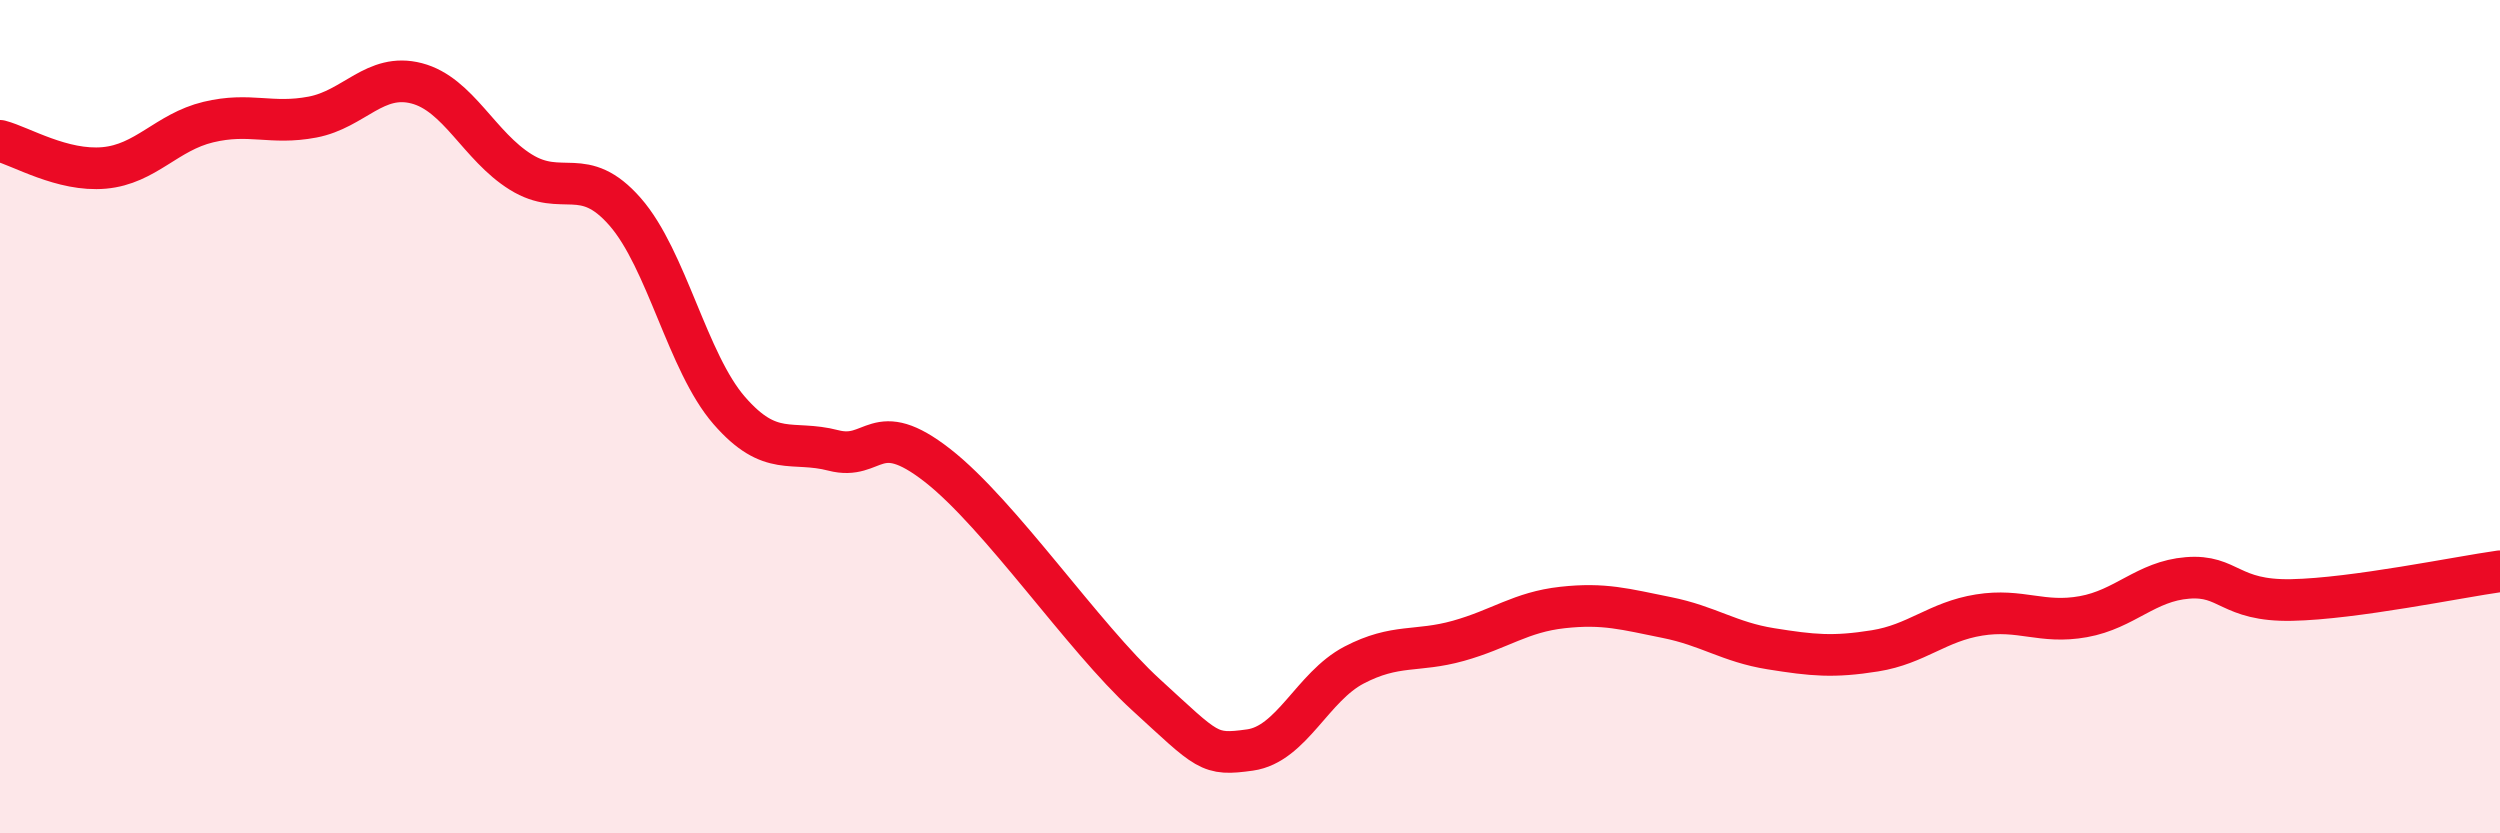
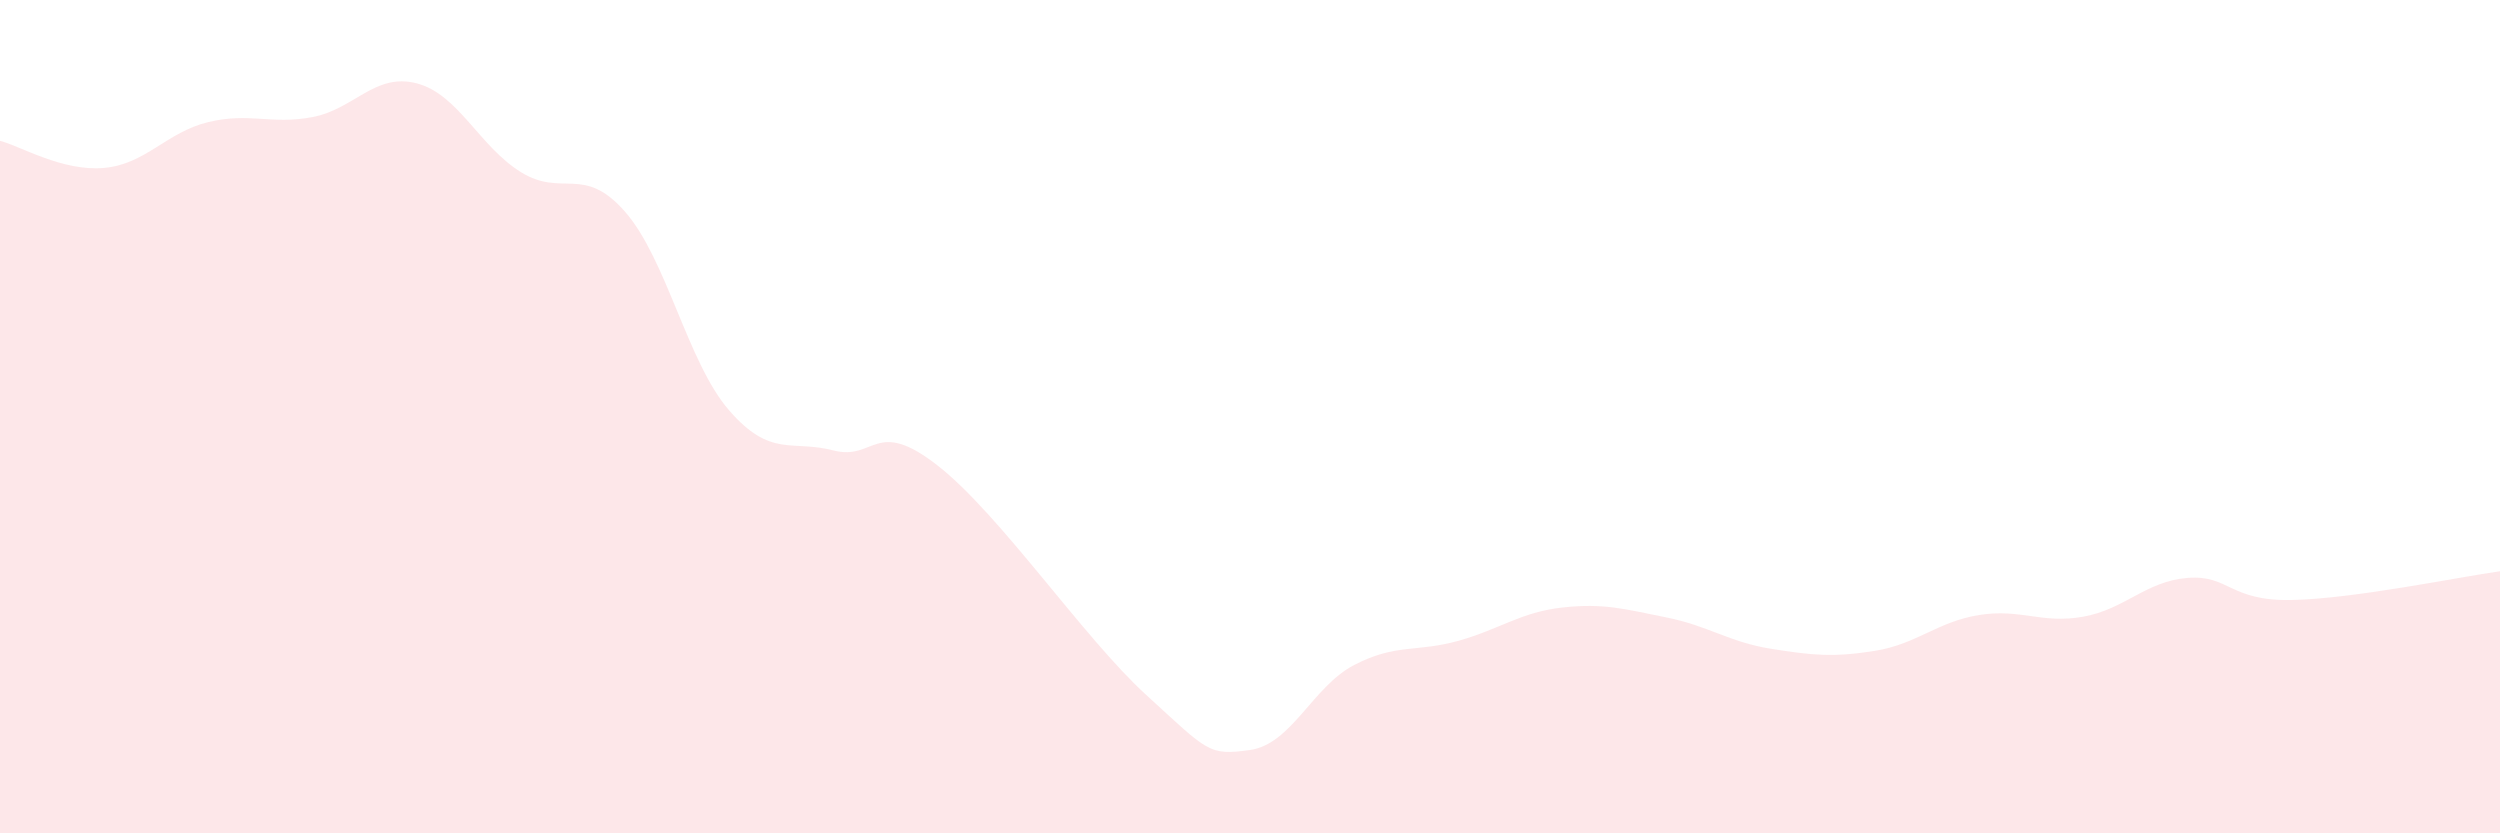
<svg xmlns="http://www.w3.org/2000/svg" width="60" height="20" viewBox="0 0 60 20">
  <path d="M 0,3.38 C 0.5,3.51 1.5,4.12 2.5,4.03 C 3.5,3.94 4,3.17 5,2.93 C 6,2.69 6.5,3 7.5,2.81 C 8.5,2.62 9,1.74 10,2 C 11,2.26 11.5,3.51 12.5,4.13 C 13.5,4.75 14,3.94 15,5.08 C 16,6.22 16.5,8.7 17.5,9.85 C 18.5,11 19,10.55 20,10.81 C 21,11.07 21,10 22.5,11.17 C 24,12.34 26,15.3 27.5,16.67 C 29,18.04 29,18.14 30,18 C 31,17.86 31.5,16.48 32.5,15.96 C 33.5,15.44 34,15.66 35,15.38 C 36,15.1 36.5,14.69 37.5,14.58 C 38.5,14.47 39,14.62 40,14.82 C 41,15.02 41.5,15.41 42.5,15.57 C 43.5,15.73 44,15.78 45,15.62 C 46,15.46 46.5,14.92 47.5,14.76 C 48.5,14.6 49,14.98 50,14.8 C 51,14.62 51.5,13.95 52.5,13.87 C 53.5,13.79 53.5,14.43 55,14.4 C 56.5,14.37 59,13.85 60,13.71L60 20L0 20Z" fill="#EB0A25" opacity="0.1" stroke-linecap="round" stroke-linejoin="round" />
-   <path d="M 0,3.38 C 0.5,3.51 1.5,4.12 2.5,4.03 C 3.5,3.94 4,3.17 5,2.93 C 6,2.69 6.5,3 7.5,2.81 C 8.5,2.62 9,1.74 10,2 C 11,2.26 11.5,3.51 12.5,4.13 C 13.5,4.75 14,3.94 15,5.08 C 16,6.22 16.5,8.7 17.5,9.85 C 18.5,11 19,10.55 20,10.81 C 21,11.07 21,10 22.5,11.17 C 24,12.34 26,15.3 27.5,16.67 C 29,18.04 29,18.14 30,18 C 31,17.86 31.5,16.48 32.5,15.96 C 33.5,15.44 34,15.66 35,15.38 C 36,15.1 36.5,14.69 37.5,14.58 C 38.5,14.47 39,14.62 40,14.82 C 41,15.02 41.5,15.41 42.5,15.57 C 43.5,15.73 44,15.78 45,15.62 C 46,15.46 46.5,14.92 47.5,14.76 C 48.5,14.6 49,14.98 50,14.8 C 51,14.62 51.5,13.95 52.5,13.87 C 53.5,13.79 53.5,14.43 55,14.4 C 56.5,14.37 59,13.85 60,13.71" stroke="#EB0A25" stroke-width="1" fill="none" stroke-linecap="round" stroke-linejoin="round" />
</svg>